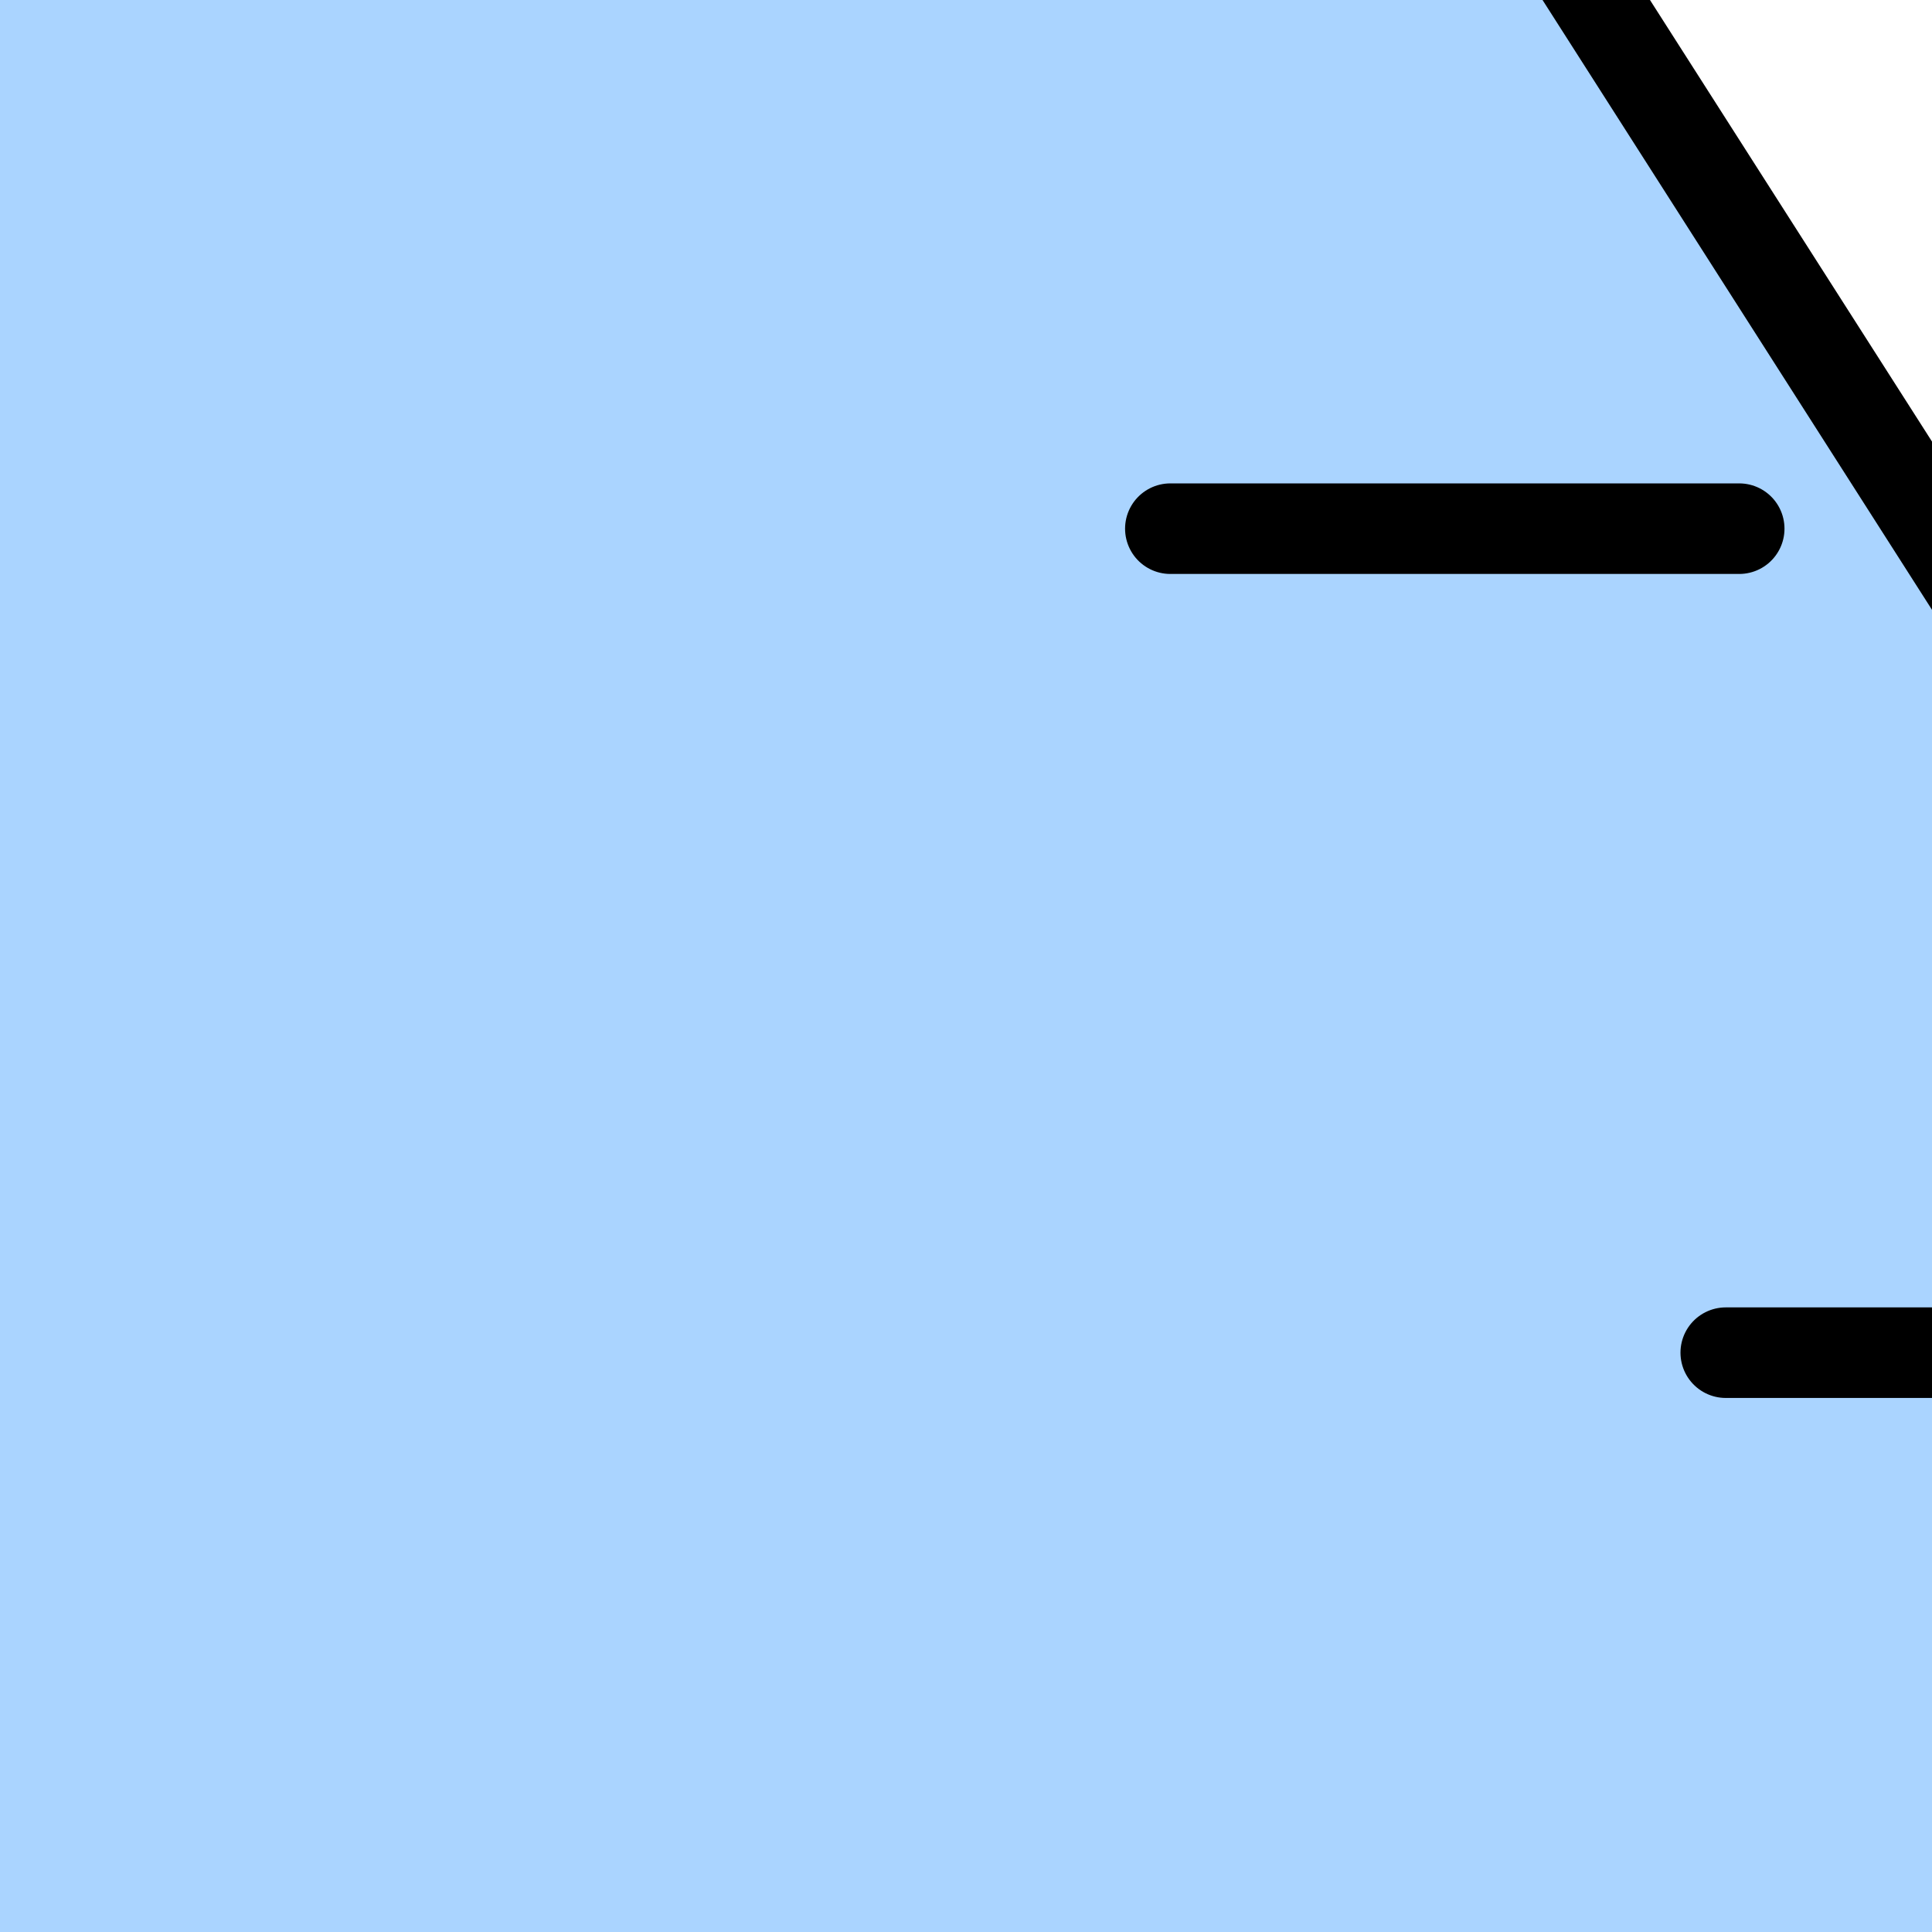
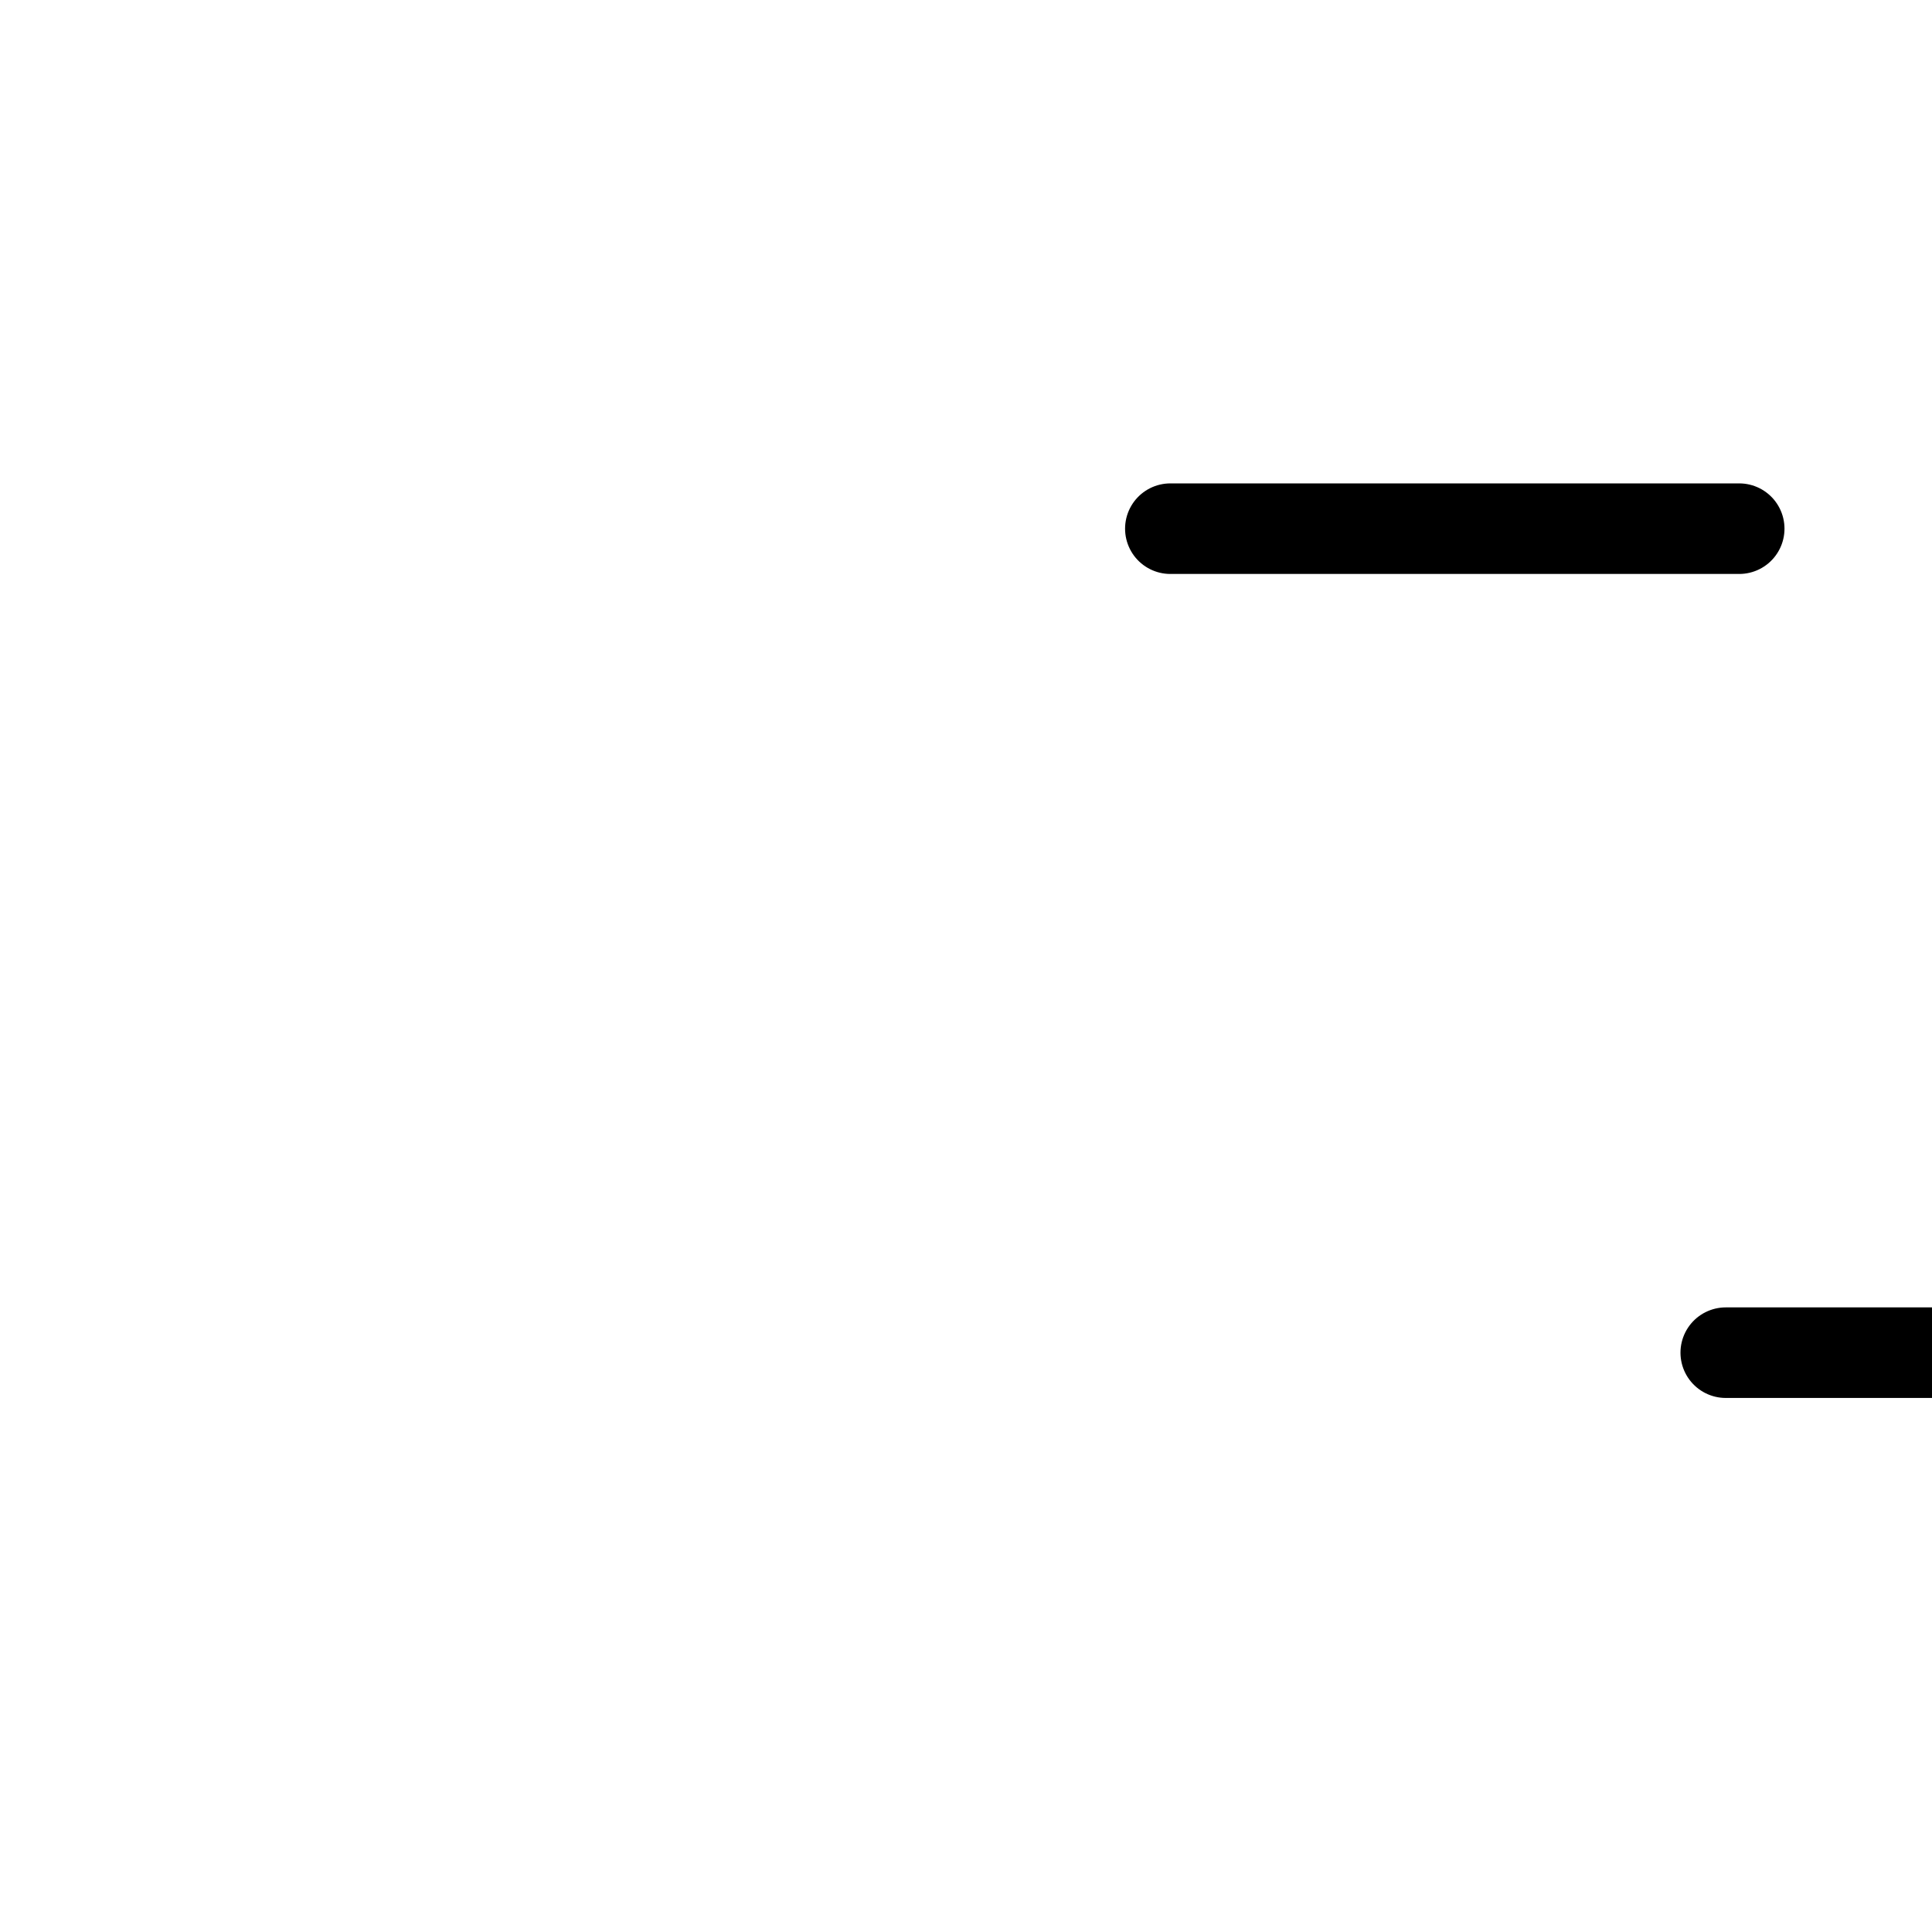
<svg xmlns="http://www.w3.org/2000/svg" width="128" height="128">
  <title>Light Green Flask</title>
  <g>
    <title>Layer 1</title>
    <g id="layer2" />
    <g id="layer1">
-       <path d="m-57.411,68.669l-61.552,93.944c-28.32,35.03 -8.811,84.869 54.166,79.684c3.272,-0.269 212.561,-0.839 212.561,-0.839c84.895,3.098 80.887,-57.829 57.449,-86.395l-56.628,-84.717l-205.995,-1.678l0,0l0,0z" id="path3997" stroke-width="1px" fill-rule="evenodd" fill="#aad4ff" />
-       <path d="m-25.223,-169.533c22.579,22.658 19.171,39.787 19.416,67.212l0.775,86.611l-109.976,168.373c-26.614,45.349 -8.61,89.719 35.043,87.099l252.431,0.261c47.184,-0.203 64.412,-44.889 27.846,-91.974l-104.321,-163.339l-1.963,-86.749c-0.245,-27.426 -3.959,-44.488 18.21,-67.564l-137.46,0.072l0,0l-0,0z" id="rect3162" stroke-dashoffset="0" stroke-miterlimit="4" marker-end="none" marker-mid="none" marker-start="none" stroke-linejoin="round" stroke-linecap="round" stroke-width="6" stroke="#000000" fill-rule="nonzero" fill="#aad4ff" />
-       <path d="m93.861,-103.274l-37.688,0" id="path3180" stroke-miterlimit="4" stroke-linecap="round" stroke-width="6" stroke="#000000" fill-rule="evenodd" fill="#aad4ff" />
      <path id="path3182" d="m93.861,-35.337l-37.688,0" stroke-miterlimit="4" stroke-linecap="round" stroke-width="6" stroke="#000000" fill-rule="evenodd" fill="#aad4ff" />
      <path d="m115.227,35.026l-37.688,0" id="path3184" stroke-miterlimit="4" stroke-linecap="round" stroke-width="6" stroke="#000000" fill-rule="evenodd" fill="#aad4ff" />
      <path id="path3186" d="m152.024,89.618l-37.688,0" stroke-miterlimit="4" stroke-linecap="round" stroke-width="6" stroke="#000000" fill-rule="evenodd" fill="#aad4ff" />
-       <path d="m188.821,144.21l-37.688,0" id="path3188" stroke-miterlimit="4" stroke-linecap="round" stroke-width="6" stroke="#000000" fill-rule="evenodd" fill="#aad4ff" />
    </g>
  </g>
</svg>